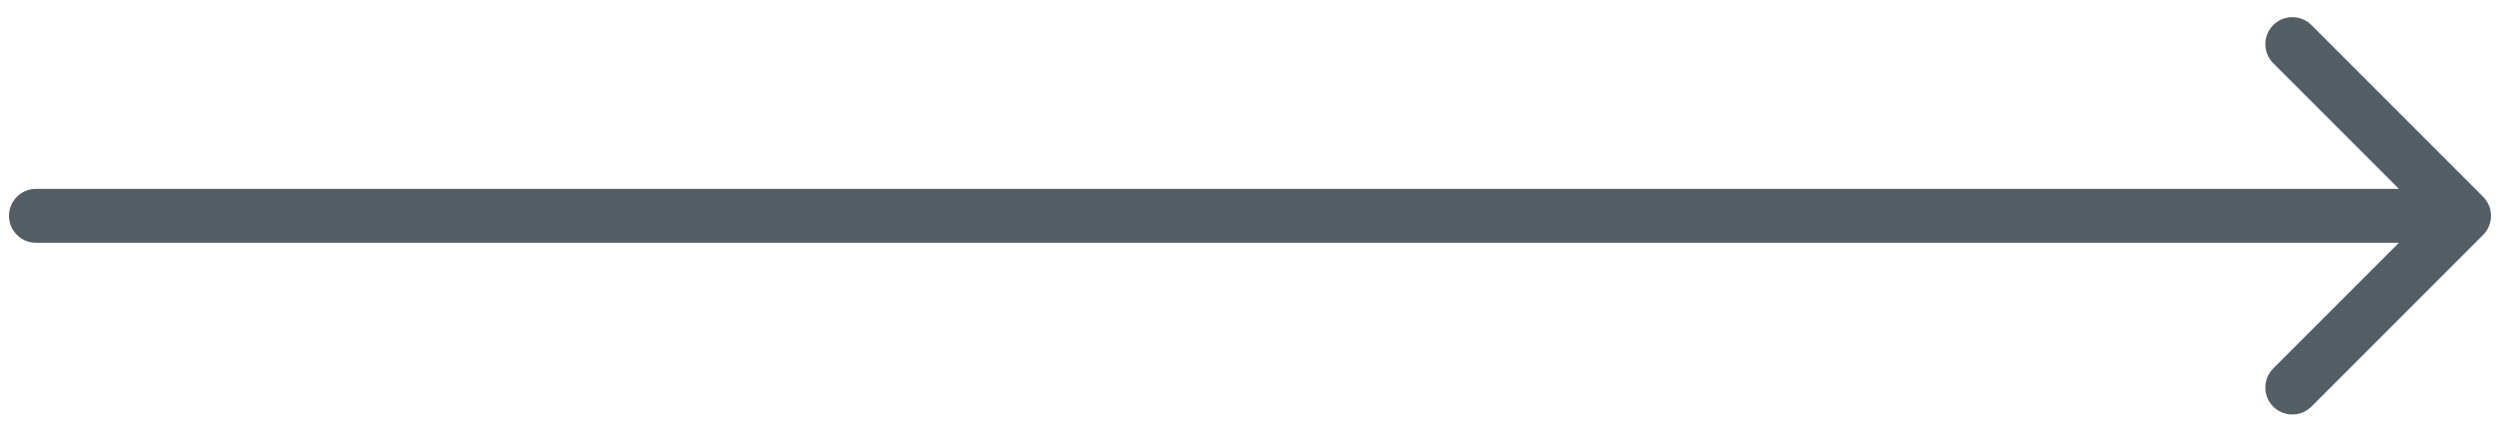
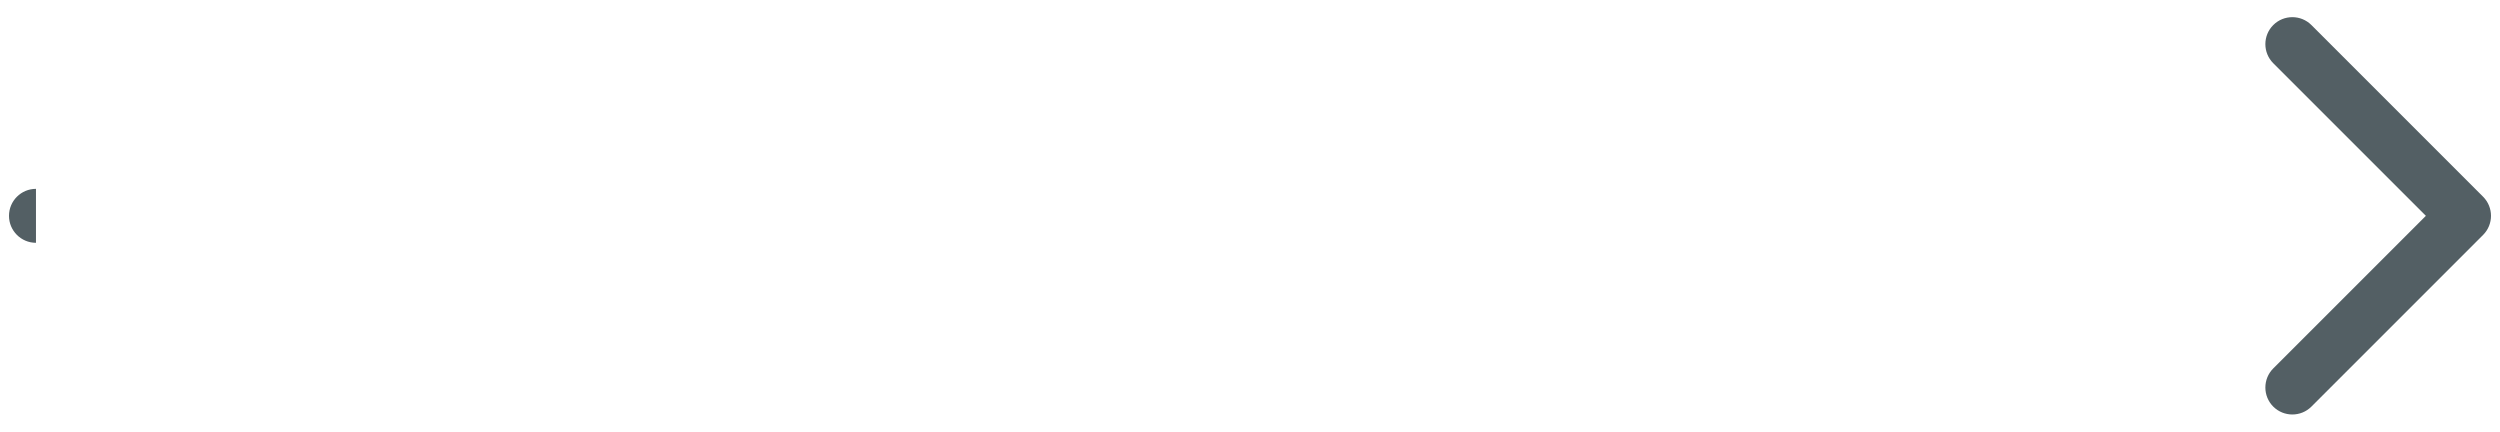
<svg xmlns="http://www.w3.org/2000/svg" width="139" height="24" viewBox="0 0 139 24" fill="none">
-   <path d="M2 10.5C1.172 10.5 0.5 11.172 0.5 12C0.5 12.828 1.172 13.5 2 13.5V10.5ZM138.061 13.061C138.646 12.475 138.646 11.525 138.061 10.939L128.515 1.393C127.929 0.808 126.979 0.808 126.393 1.393C125.808 1.979 125.808 2.929 126.393 3.515L134.879 12L126.393 20.485C125.808 21.071 125.808 22.021 126.393 22.607C126.979 23.192 127.929 23.192 128.515 22.607L138.061 13.061ZM2 13.5H137V10.5H2V13.5Z" fill="#535F64" />
+   <path d="M2 10.5C1.172 10.5 0.5 11.172 0.5 12C0.5 12.828 1.172 13.5 2 13.5V10.5ZM138.061 13.061C138.646 12.475 138.646 11.525 138.061 10.939L128.515 1.393C127.929 0.808 126.979 0.808 126.393 1.393C125.808 1.979 125.808 2.929 126.393 3.515L134.879 12L126.393 20.485C125.808 21.071 125.808 22.021 126.393 22.607C126.979 23.192 127.929 23.192 128.515 22.607L138.061 13.061ZM2 13.5H137V10.5V13.5Z" fill="#535F64" />
</svg>